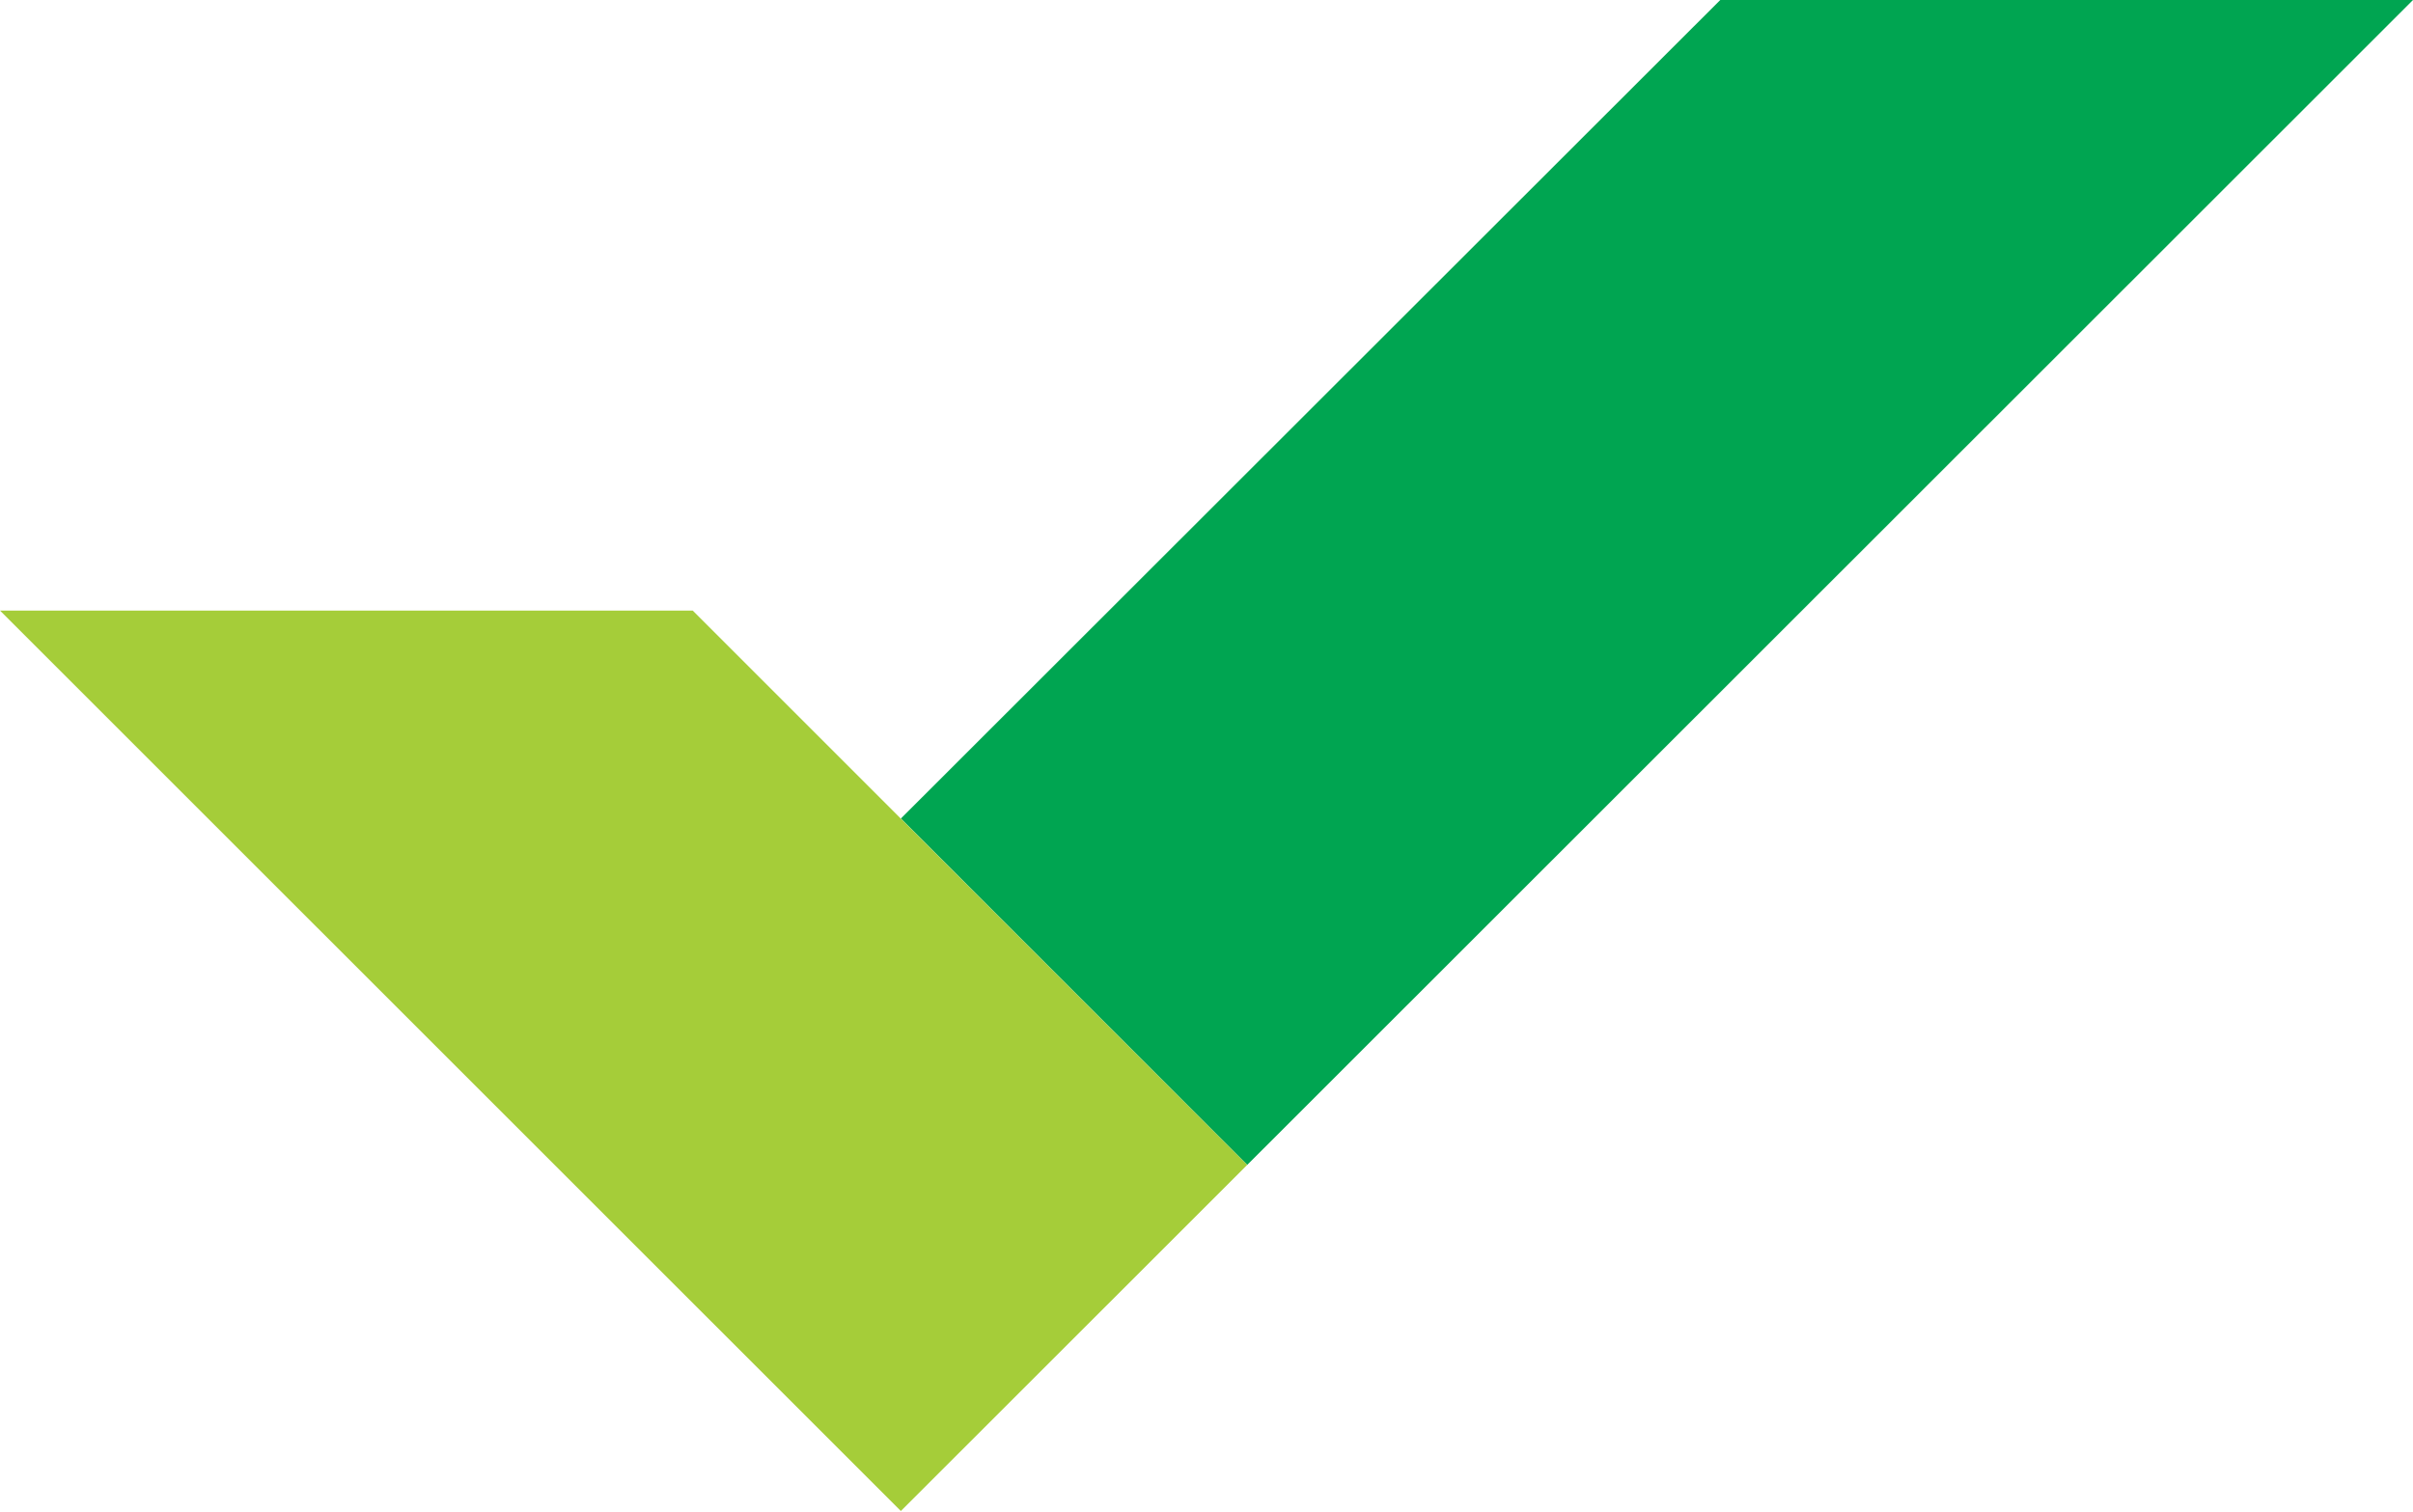
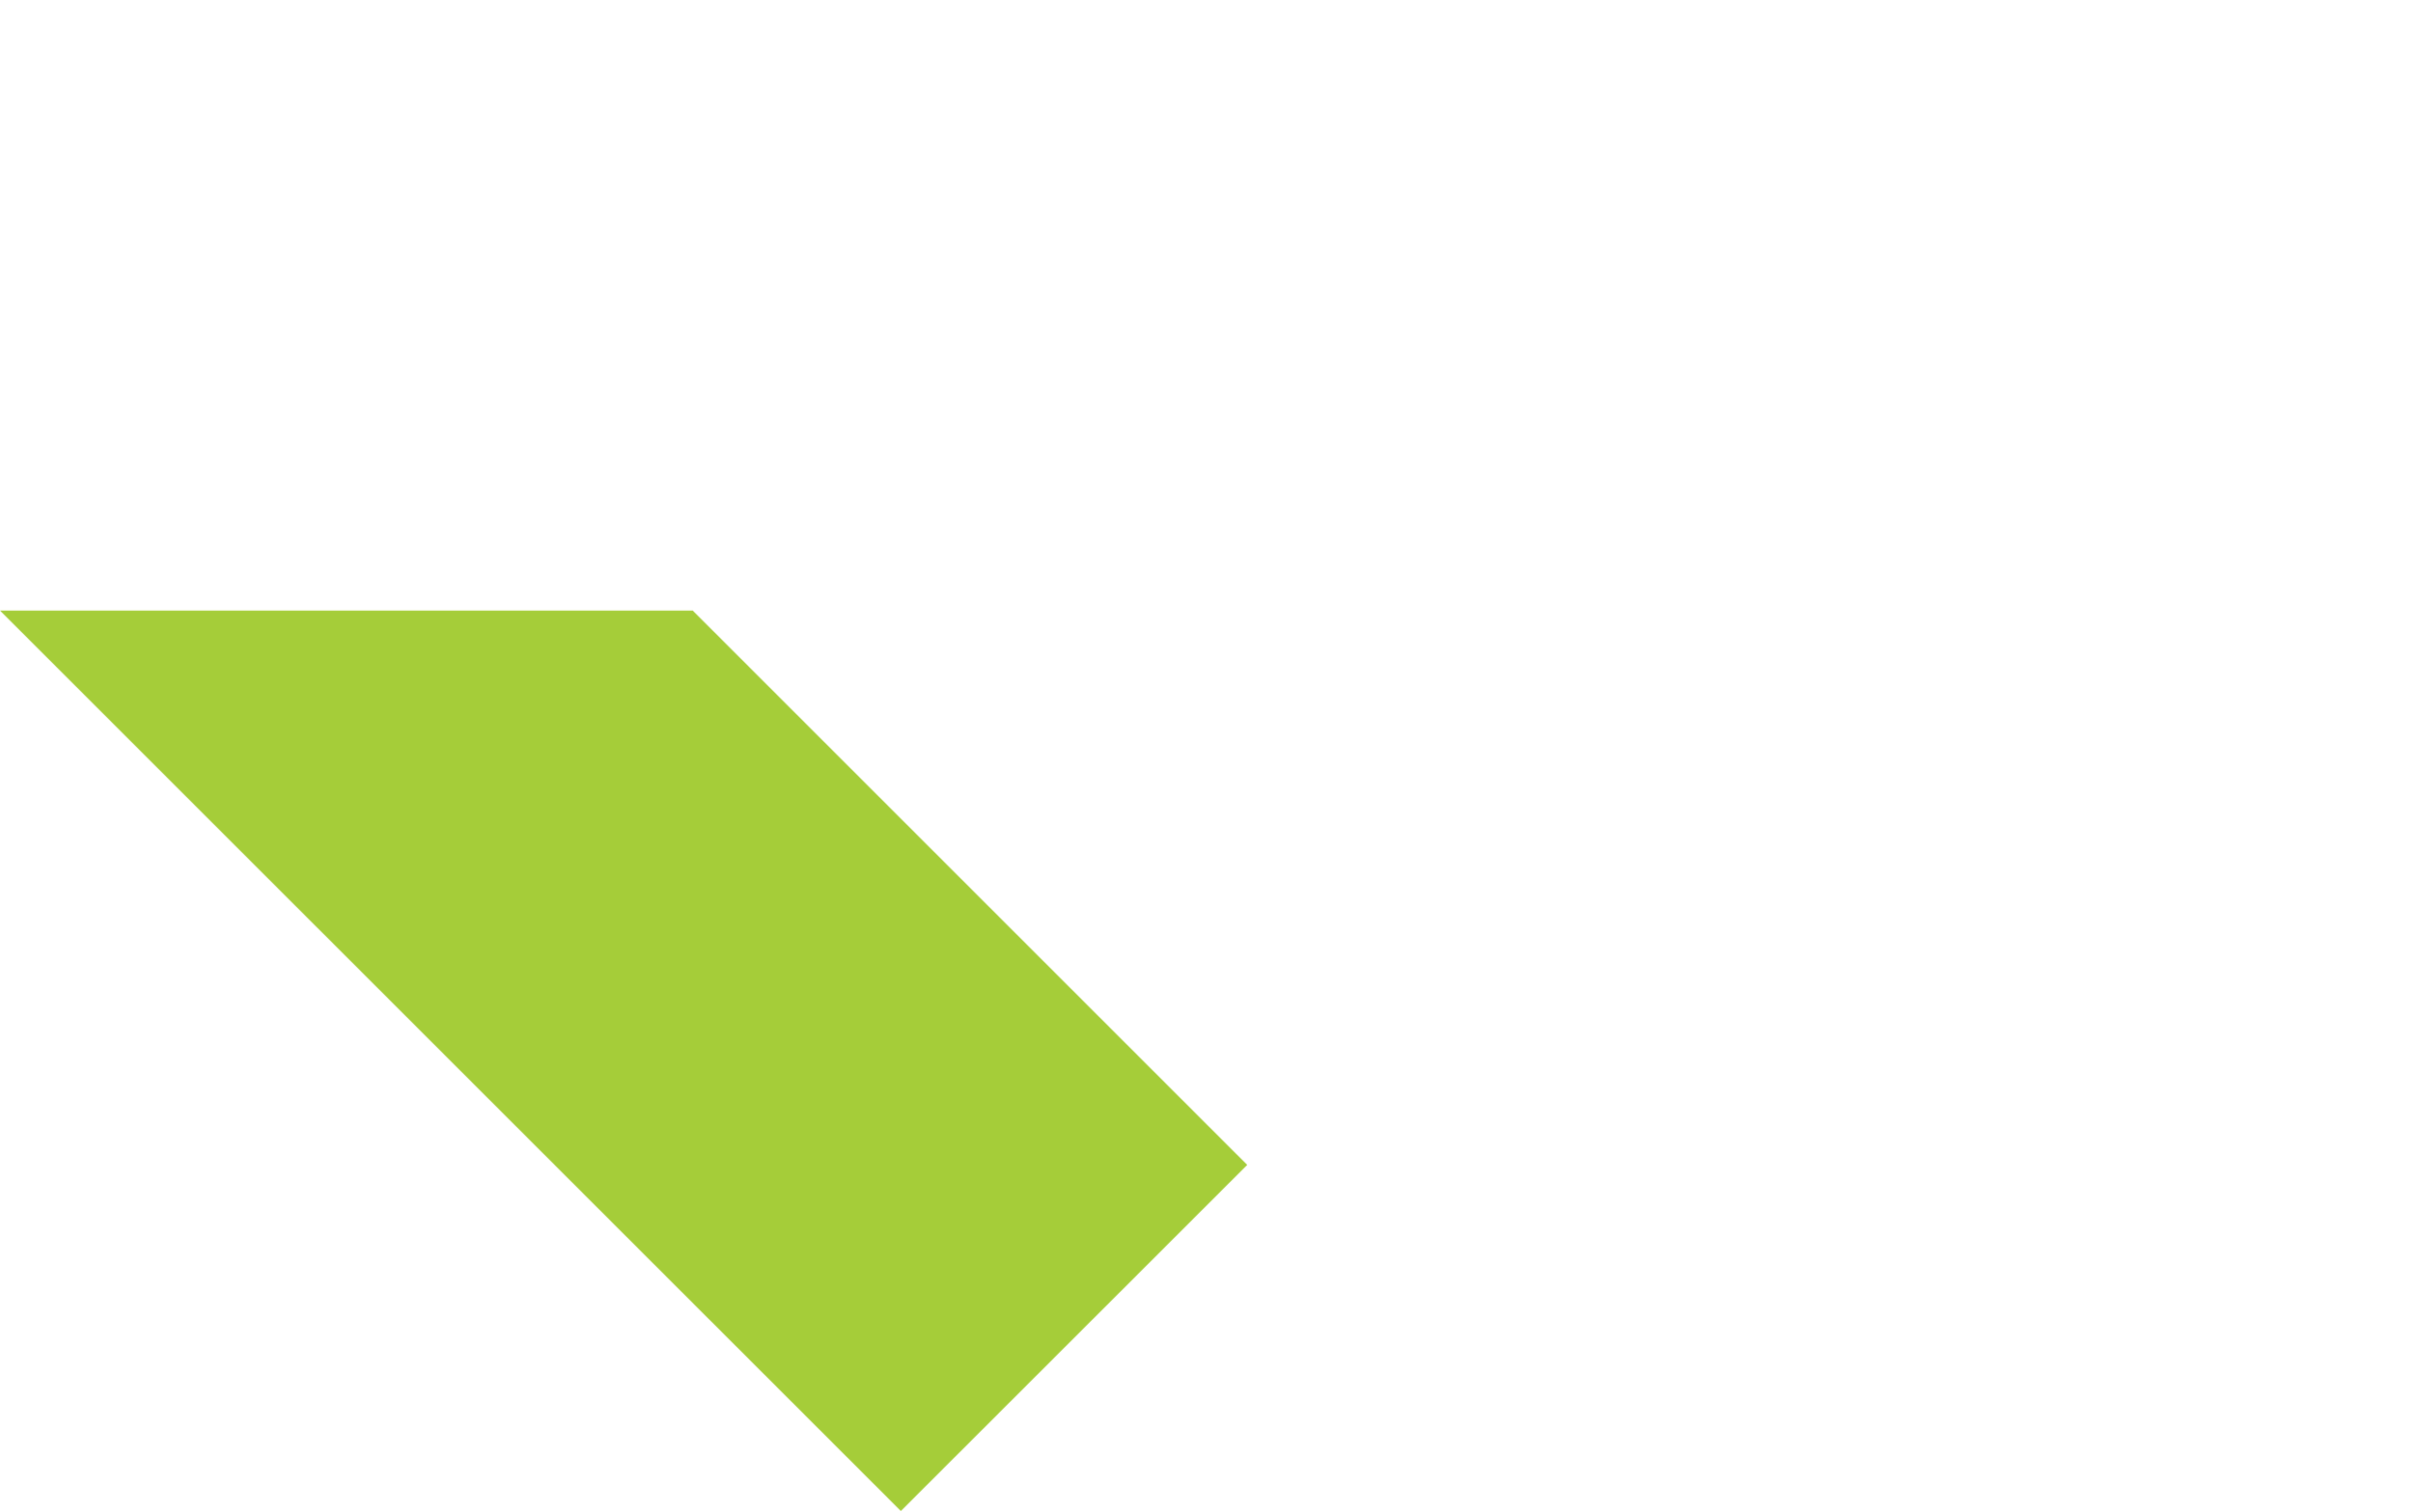
<svg xmlns="http://www.w3.org/2000/svg" width="260" height="163">
  <g fill-rule="nonzero" fill="none">
-     <path fill="#00A551" d="M185.358 0L97.067 88.225l37.32 37.332L260 0z" />
    <path fill="#A5CD39" d="M74.642 65.81H0l97.067 97.051 37.32-37.304z" />
  </g>
</svg>